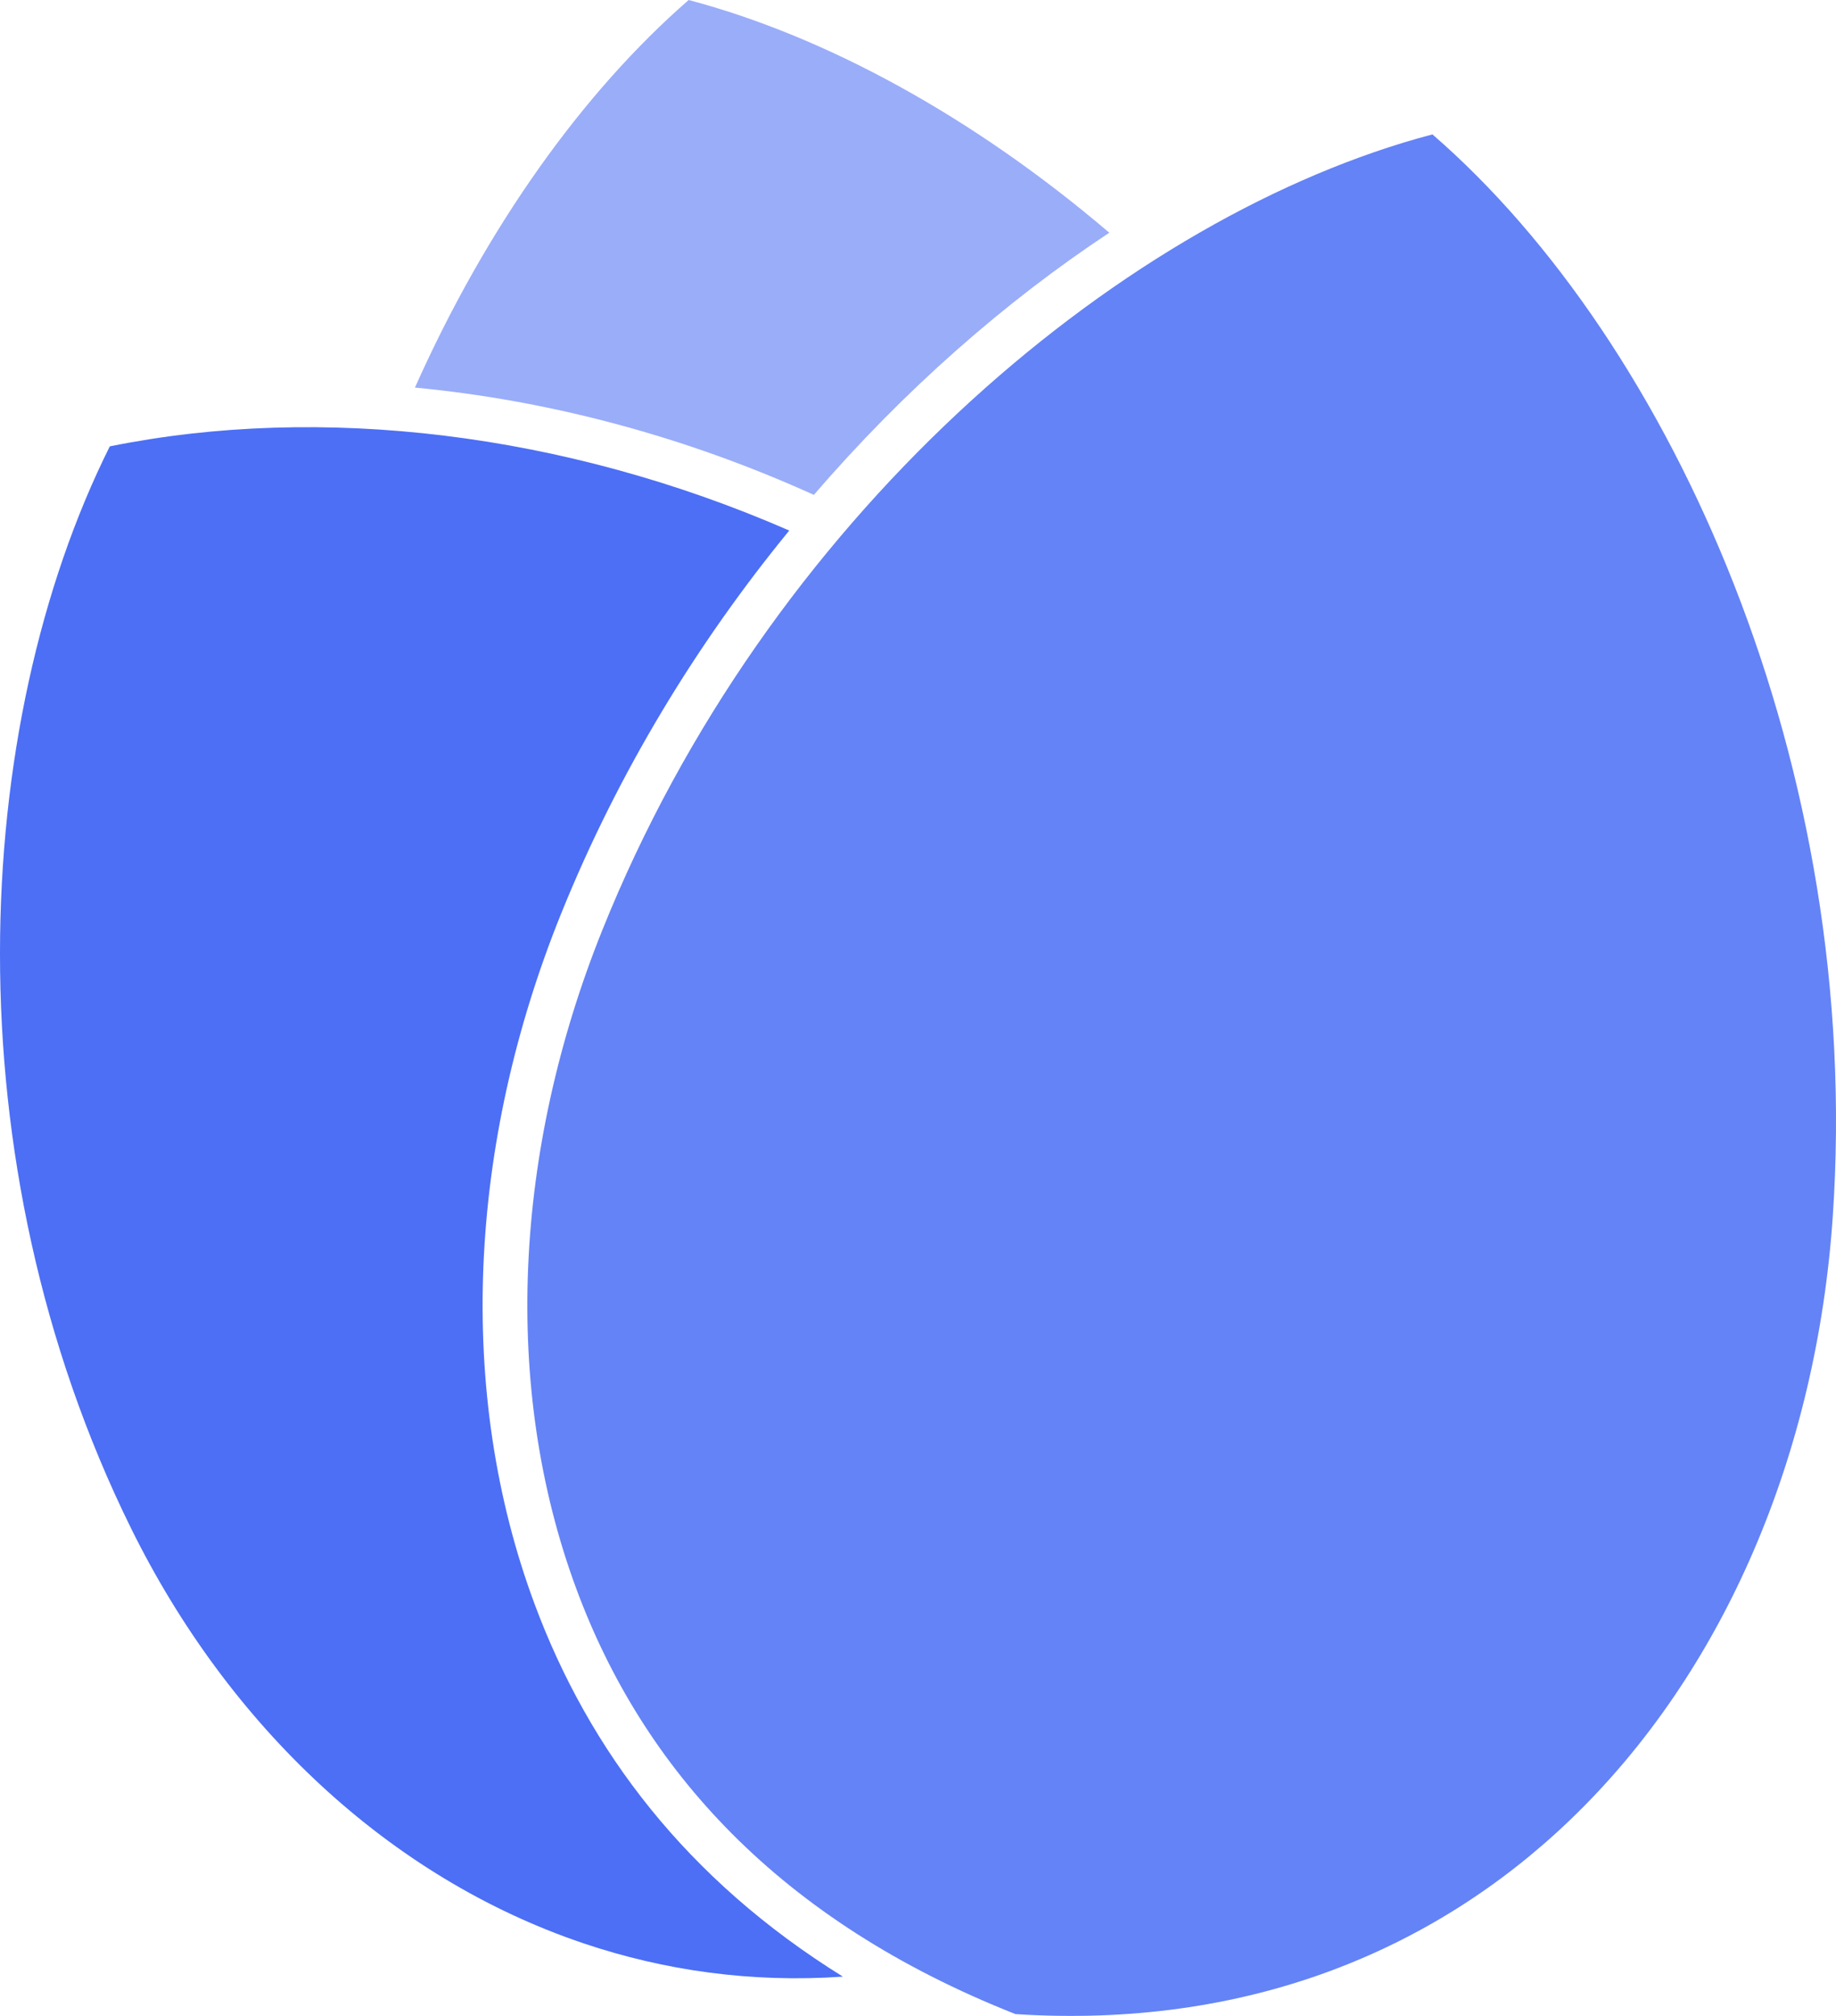
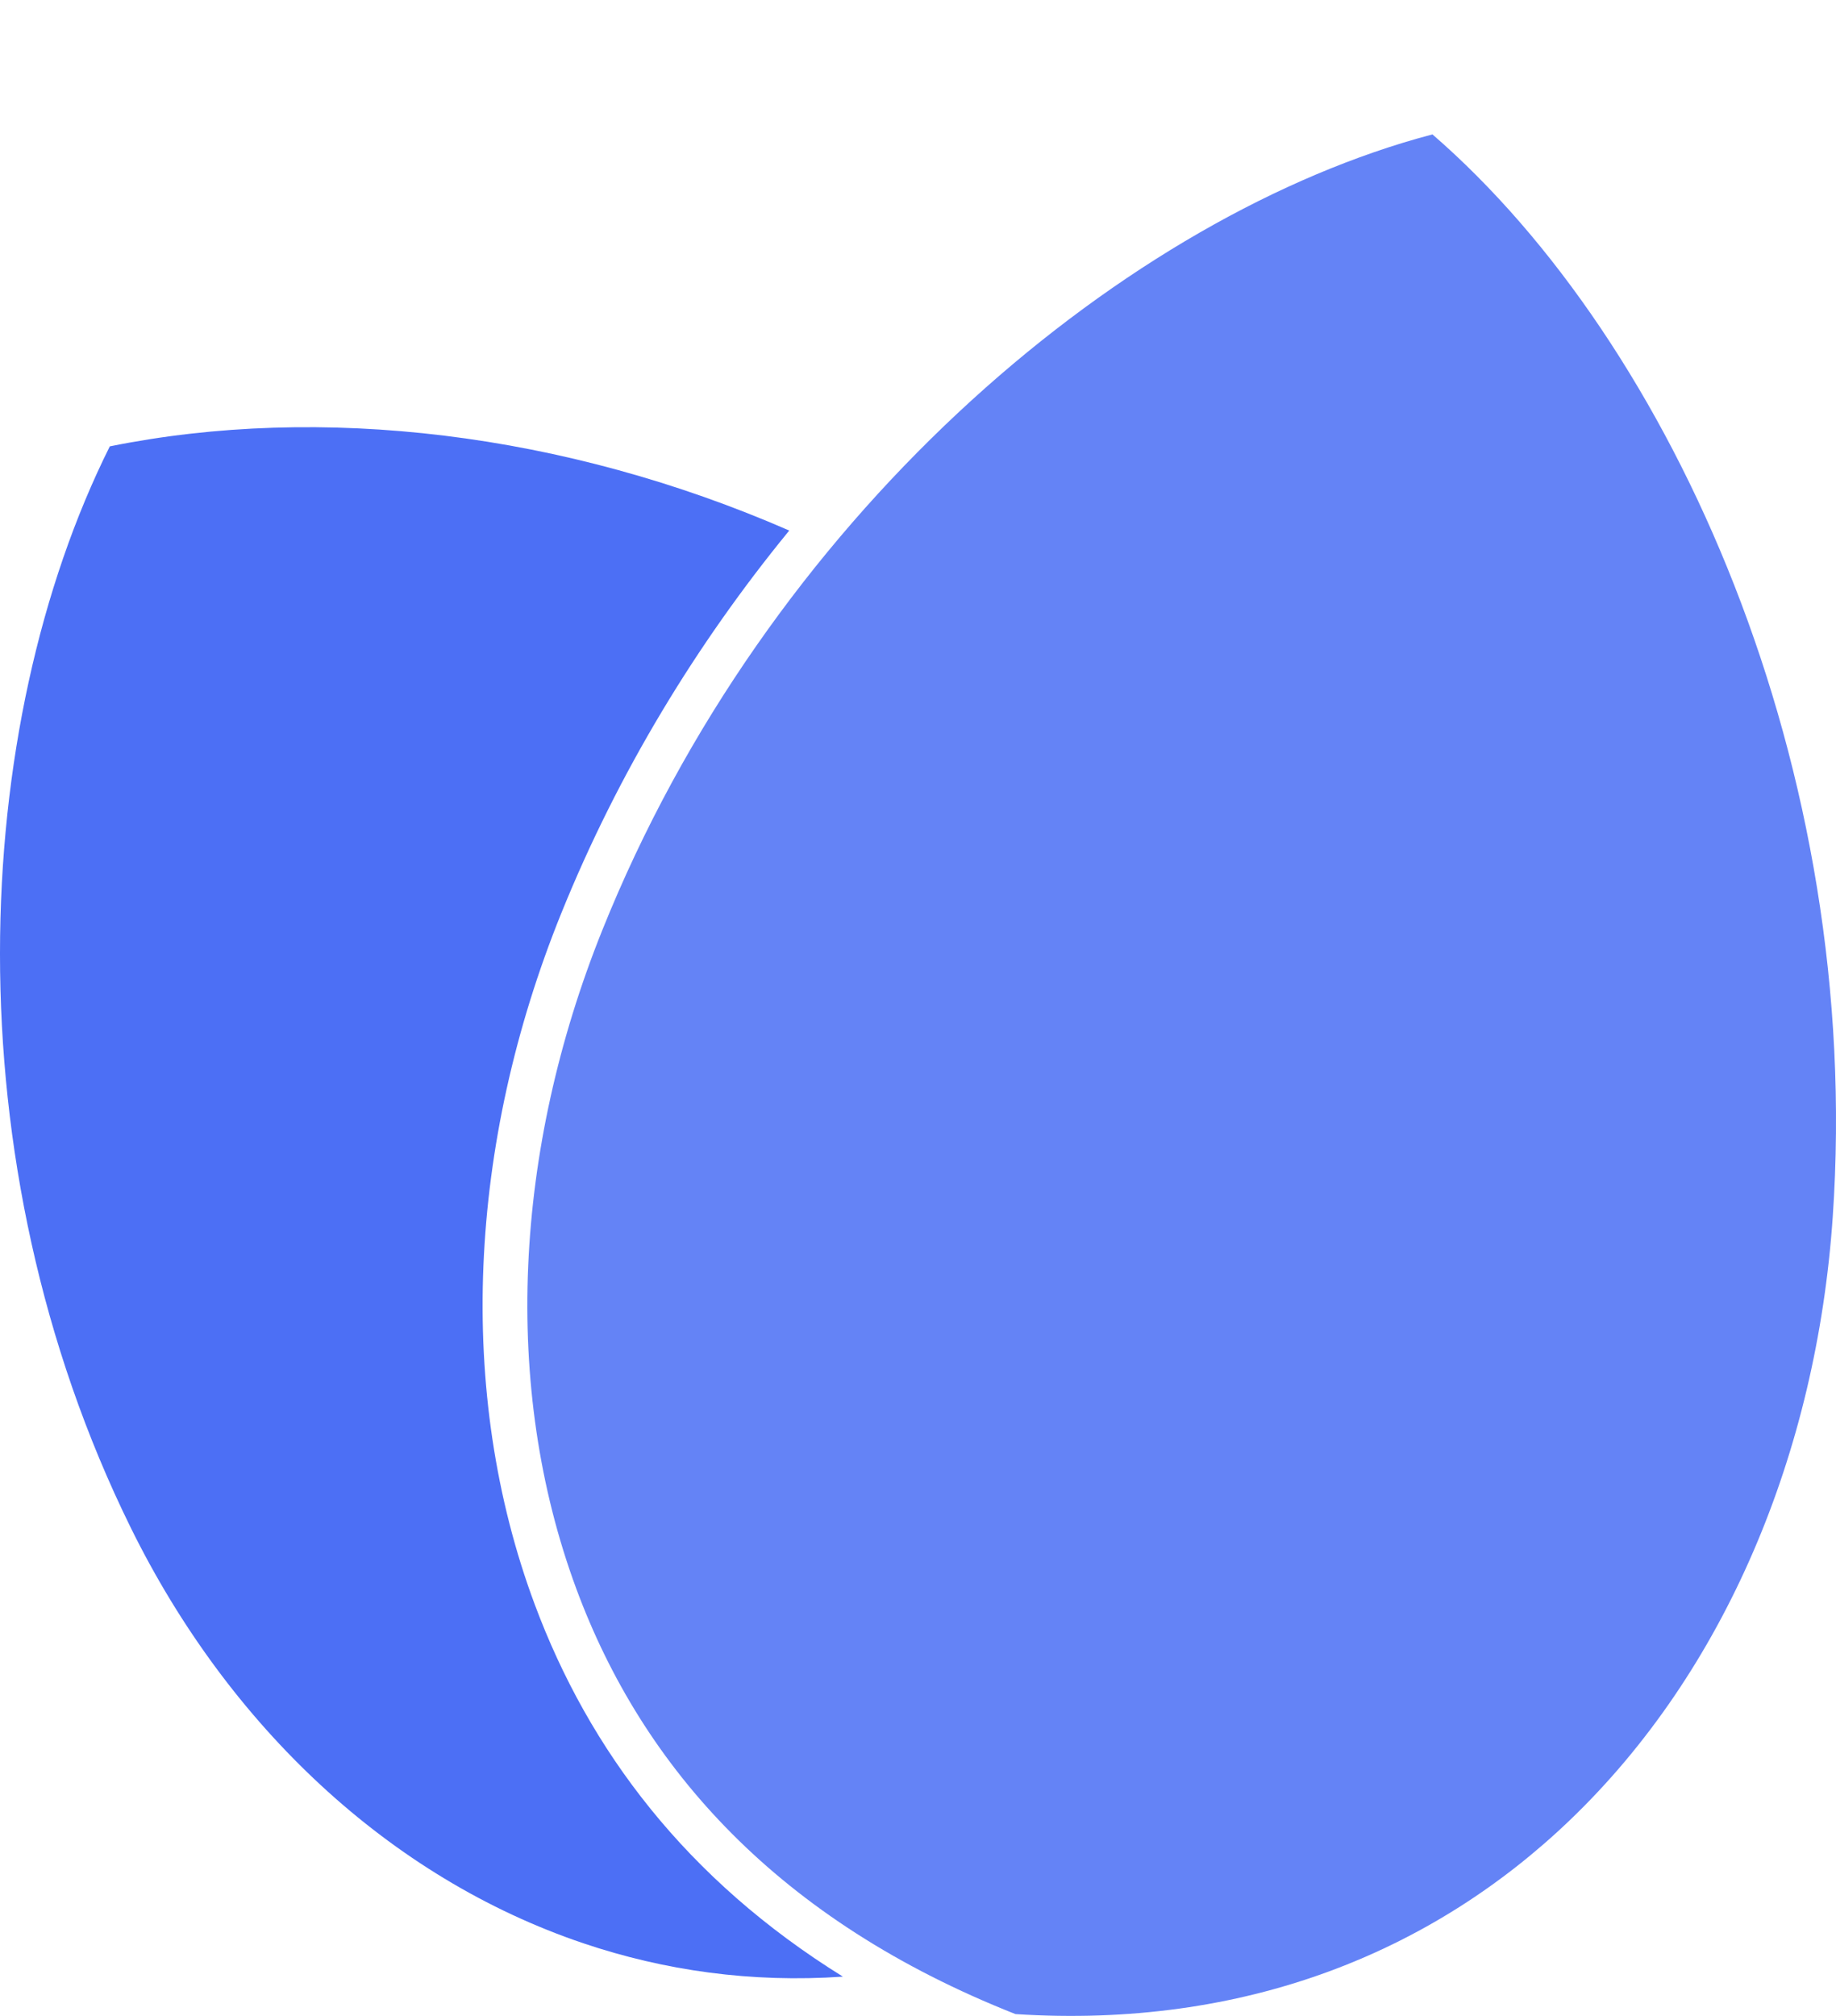
<svg xmlns="http://www.w3.org/2000/svg" width="41px" height="45px" viewBox="0 0 41 45" version="1.1">
  <title>logo-defi</title>
  <g id="logo-defi" stroke="none" fill="none" fill-rule="evenodd" stroke-width="1">
    <g id="Group" transform="translate(0, -0)">
-       <path d="M15.379,-7.10542736e-15 C18.448,0.813 21.741,2.611 24.772,5.195 C22.454,6.727 20.194,8.702 18.175,11.047 C15.278,9.734 12.238,8.933 9.266,8.652 C10.865,5.068 13.014,2.059 15.379,-7.10542736e-15 Z" id="flower" fill="#9AADF9" fill-rule="nonzero" />
      <path d="M17.625,11.843 L17.598,11.876 C15.566,14.362 13.812,17.225 12.532,20.391 C10.454,25.531 10.177,31.079 11.94,35.811 C13.154,39.072 15.331,41.957 18.823,44.123 C16.779,44.264 14.839,43.989 13.029,43.379 C8.69,41.915 5.104,38.526 2.926,34.114 C-1.133,25.89 -0.66,16.193 2.452,9.964 C7.164,9.011 12.604,9.653 17.625,11.843 Z" id="leaf-left" fill="#4C6FF5" fill-rule="nonzero" />
      <path d="M31.988,3 C37.356,7.648 41.616,17.134 40.927,27.168 C40.565,32.435 38.52,37.311 35.059,40.628 C31.986,43.574 27.796,45.29 22.676,44.959 C17.392,42.872 14.354,39.479 12.869,35.463 C11.2,30.952 11.482,25.666 13.447,20.771 C17.127,11.604 24.879,5.027 31.645,3.094 L31.988,3 Z" id="leaf-right" fill="#6483F6" fill-rule="nonzero" />
    </g>
  </g>
</svg>